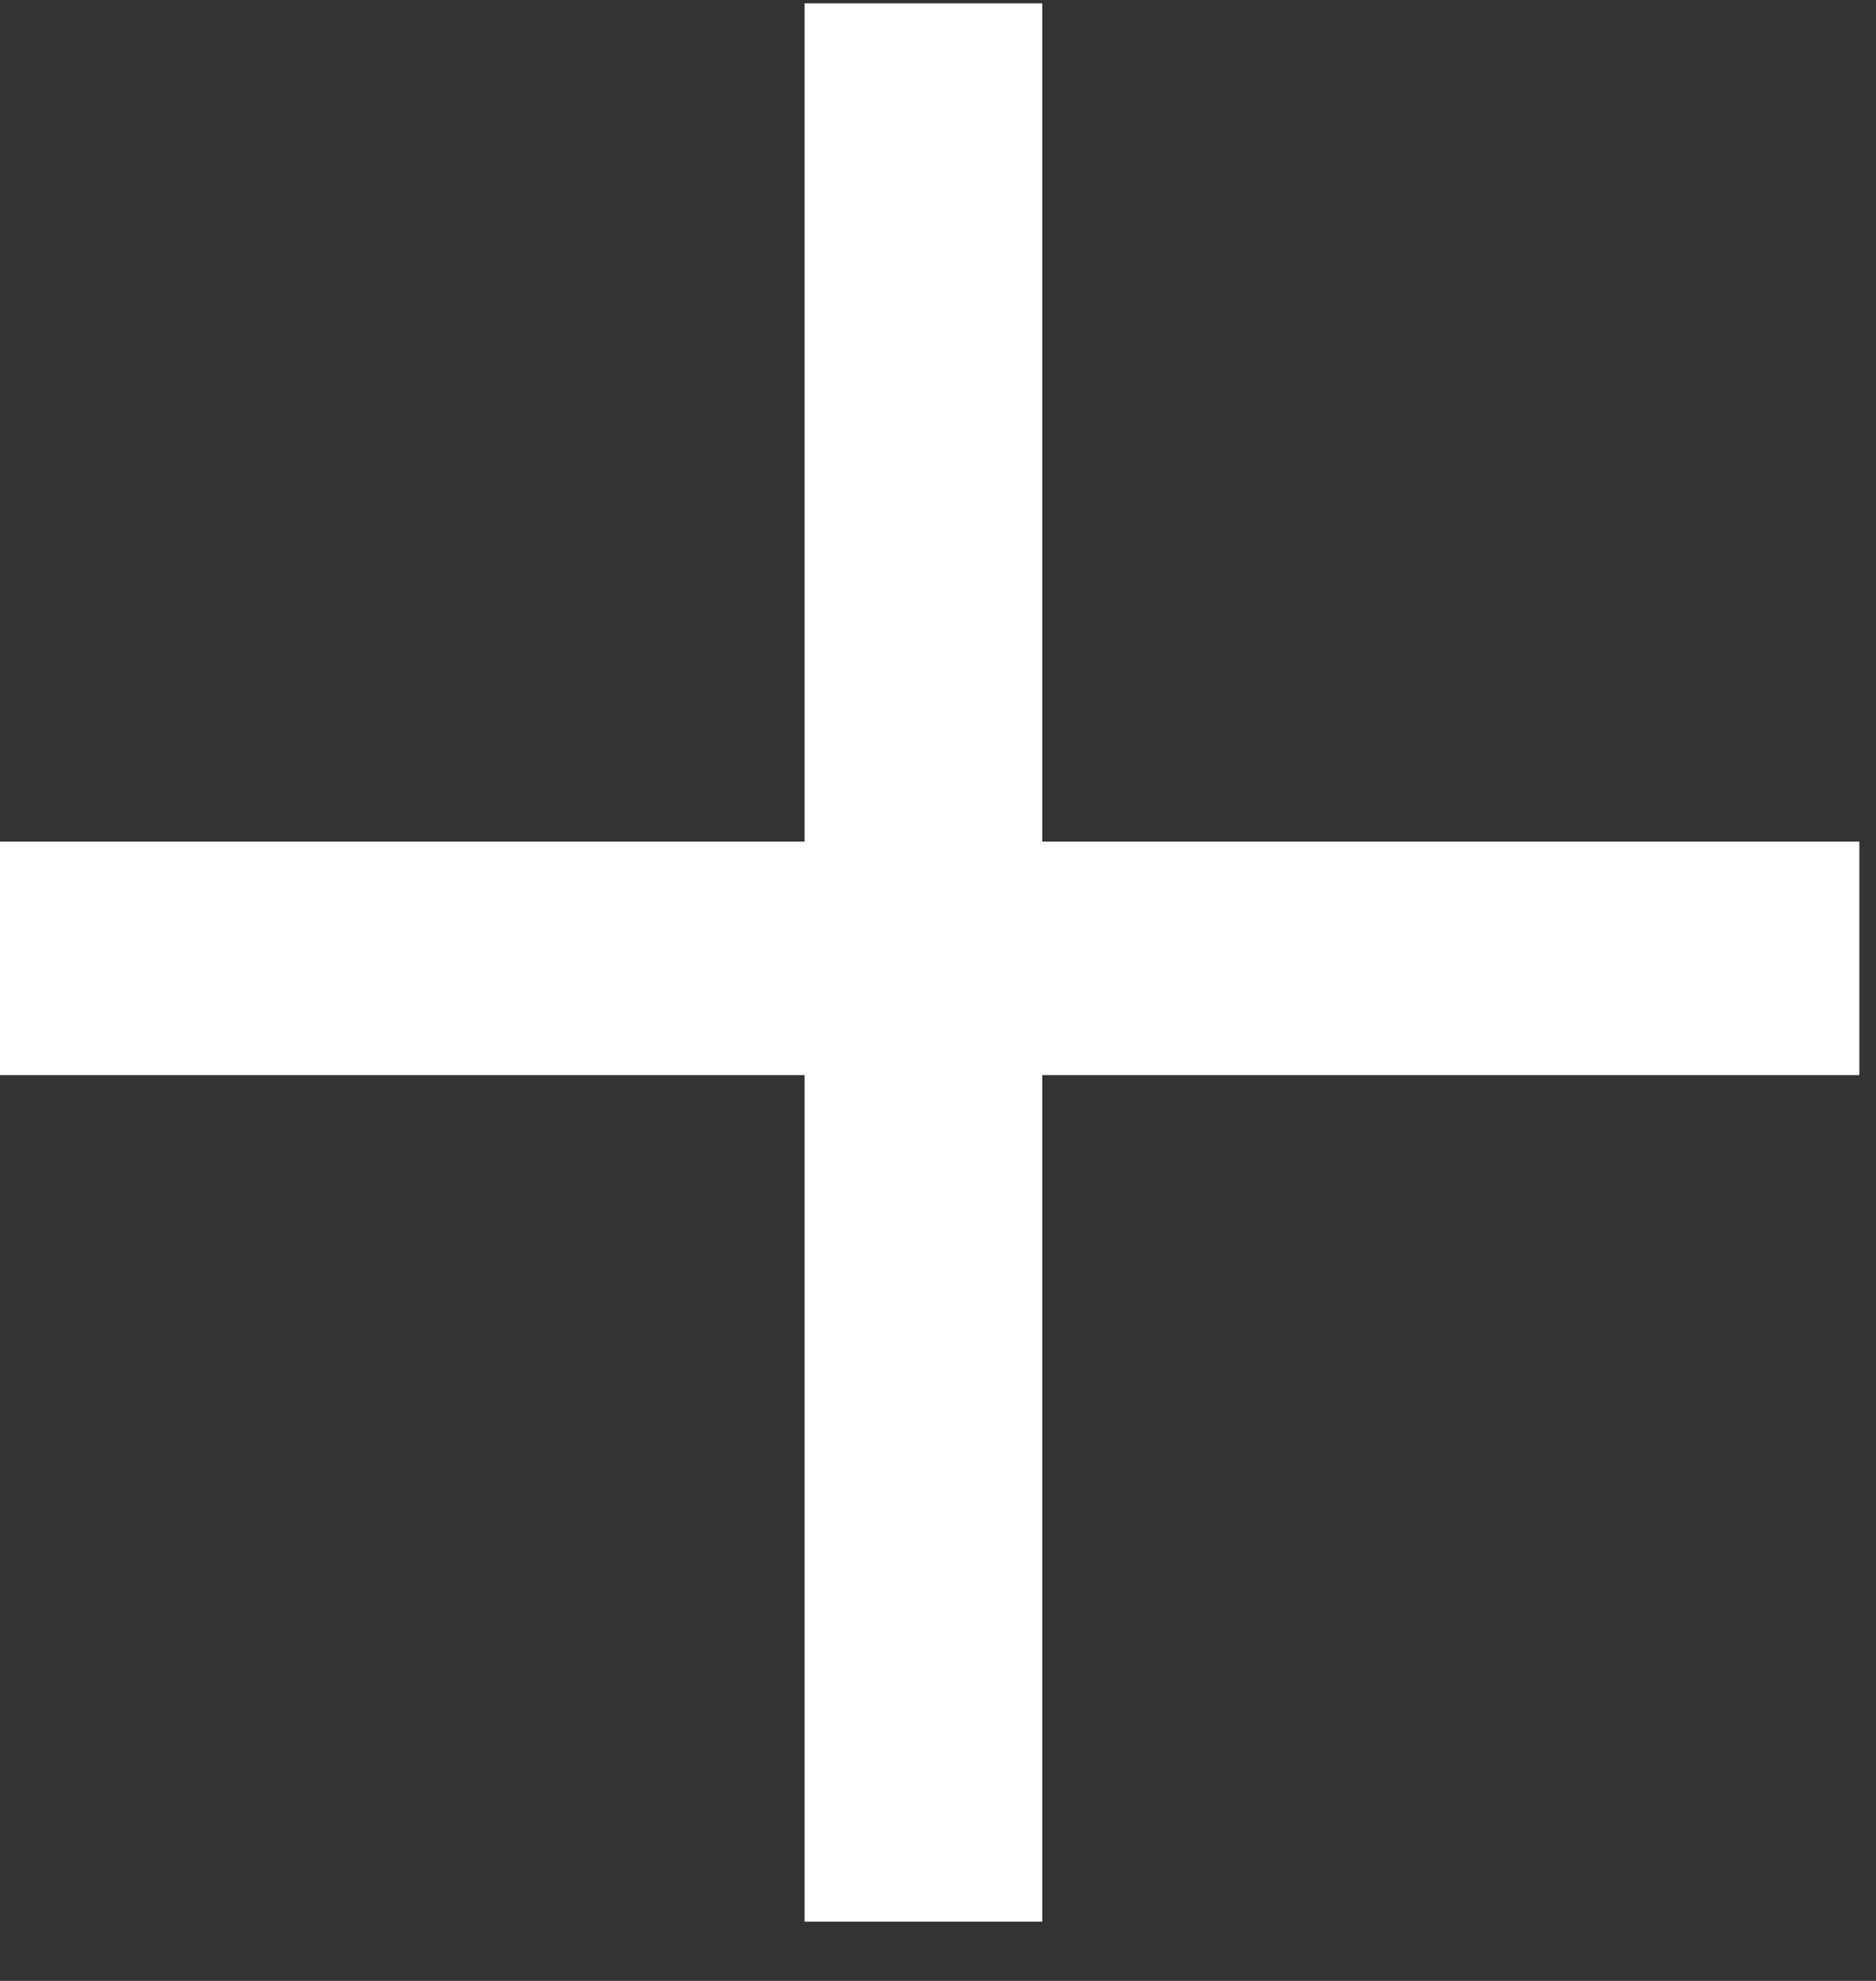
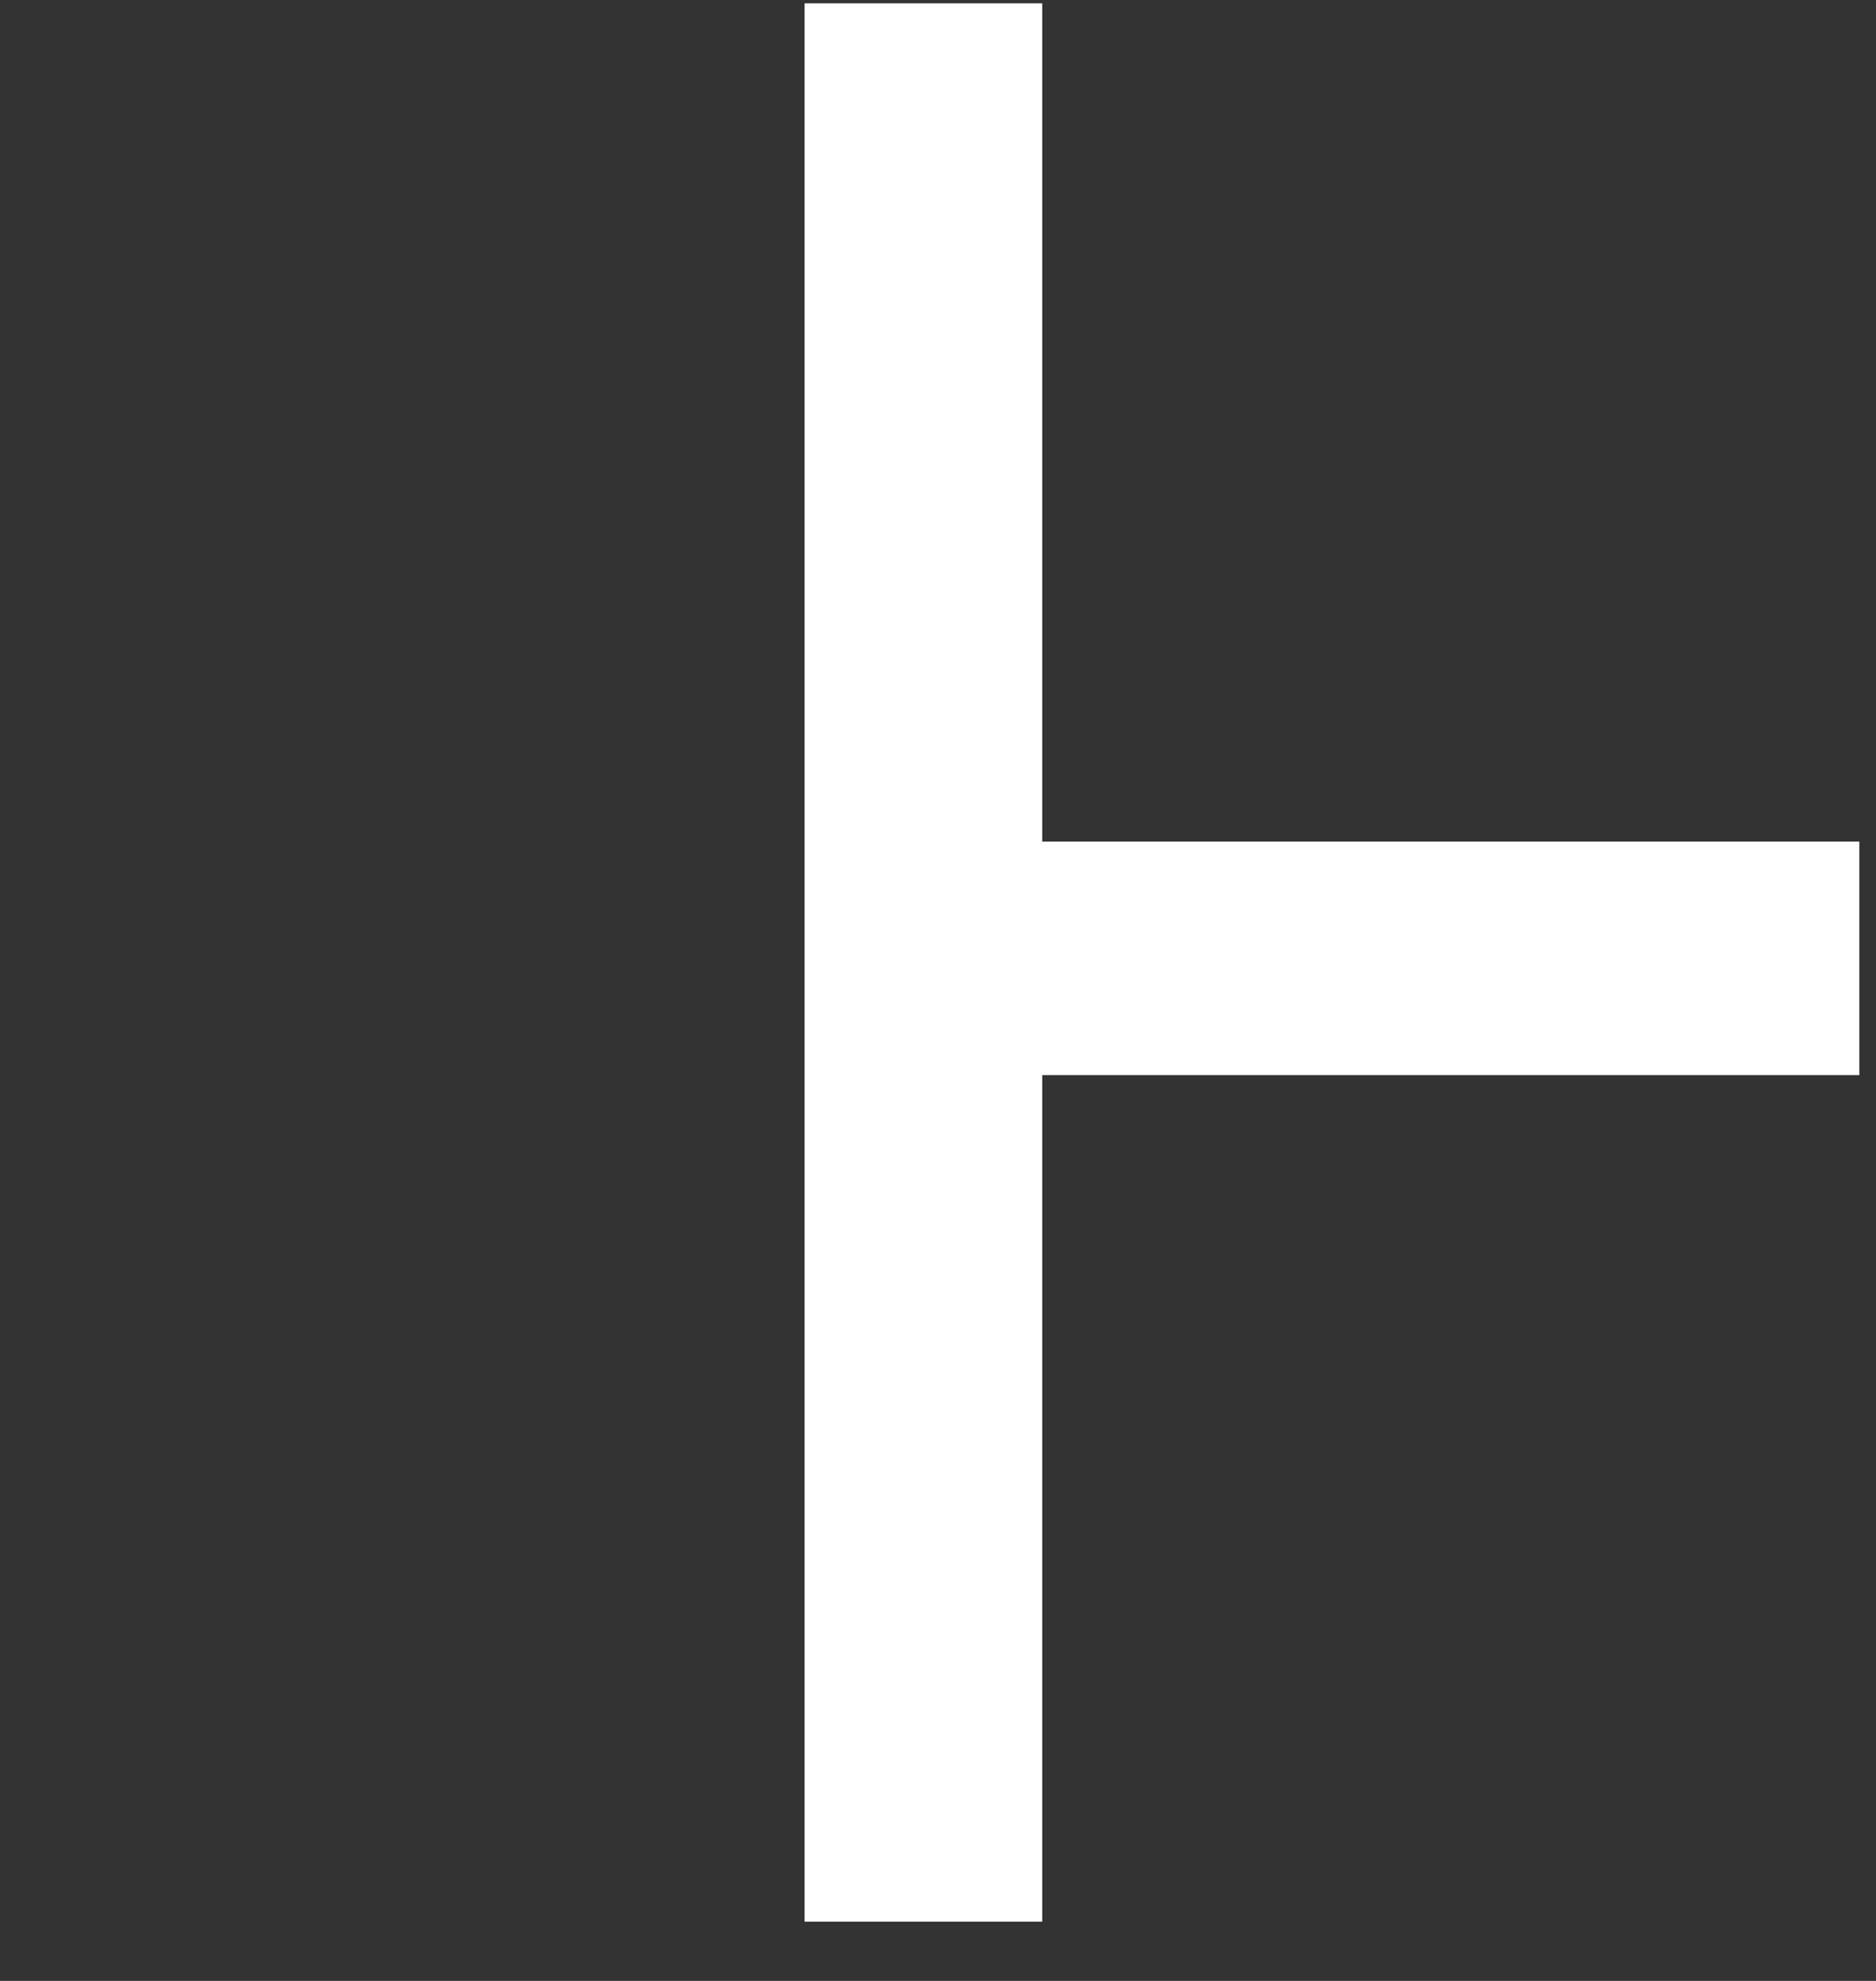
<svg xmlns="http://www.w3.org/2000/svg" width="18" height="19" viewBox="0 0 18 19" fill="none">
  <rect x="0" y="0" width="18" height="19" fill="#333333" stroke="none" />
-   <path d="M0 10.312V8.072H7.72V0.032H10V8.072H17.84V10.312H10V18.432H7.72V10.312H0Z" fill="white" />
+   <path d="M0 10.312H7.72V0.032H10V8.072H17.84V10.312H10V18.432H7.72V10.312H0Z" fill="white" />
</svg>